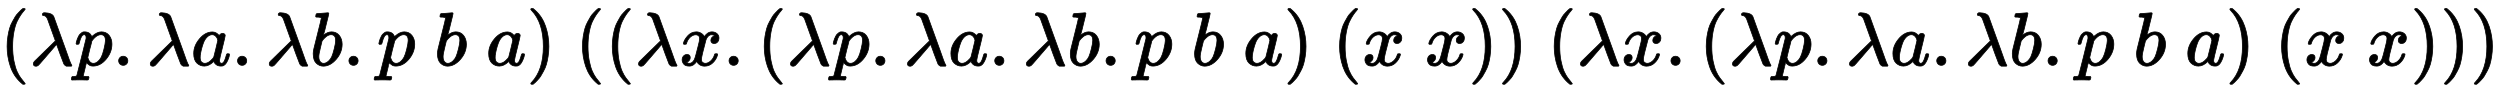
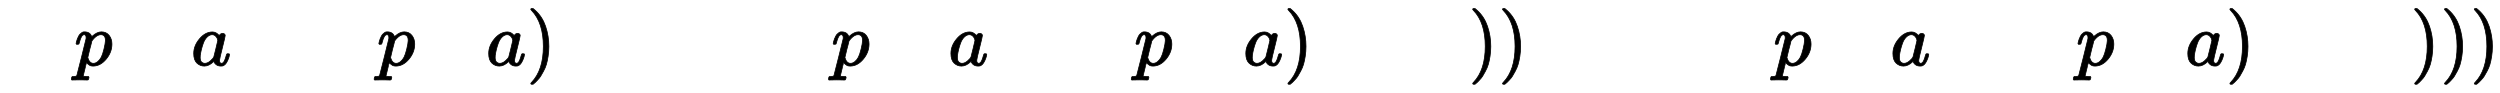
<svg xmlns="http://www.w3.org/2000/svg" xmlns:xlink="http://www.w3.org/1999/xlink" width="76.73ex" height="2.843ex" style="vertical-align: -0.838ex;" viewBox="0 -863.1 33036.3 1223.9">
  <defs>
-     <path stroke-width="10" id="E1-MJMAIN-28" d="M94 250Q94 319 104 381T127 488T164 576T202 643T244 695T277 729T302 750H315H319Q333 750 333 741Q333 738 316 720T275 667T226 581T184 443T167 250T184 58T225 -81T274 -167T316 -220T333 -241Q333 -250 318 -250H315H302L274 -226Q180 -141 137 -14T94 250Z" />
-     <path stroke-width="10" id="E1-MJMATHI-3BB" d="M166 673Q166 685 183 694H202Q292 691 316 644Q322 629 373 486T474 207T524 67Q531 47 537 34T546 15T551 6T555 2T556 -2T550 -11H482Q457 3 450 18T399 152L354 277L340 262Q327 246 293 207T236 141Q211 112 174 69Q123 9 111 -1T83 -12Q47 -12 47 20Q47 37 61 52T199 187Q229 216 266 252T321 306L338 322Q338 323 288 462T234 612Q214 657 183 657Q166 657 166 673Z" />
    <path stroke-width="10" id="E1-MJMATHI-70" d="M23 287Q24 290 25 295T30 317T40 348T55 381T75 411T101 433T134 442Q209 442 230 378L240 387Q302 442 358 442Q423 442 460 395T497 281Q497 173 421 82T249 -10Q227 -10 210 -4Q199 1 187 11T168 28L161 36Q160 35 139 -51T118 -138Q118 -144 126 -145T163 -148H188Q194 -155 194 -157T191 -175Q188 -187 185 -190T172 -194Q170 -194 161 -194T127 -193T65 -192Q-5 -192 -24 -194H-32Q-39 -187 -39 -183Q-37 -156 -26 -148H-6Q28 -147 33 -136Q36 -130 94 103T155 350Q156 355 156 364Q156 405 131 405Q109 405 94 377T71 316T59 280Q57 278 43 278H29Q23 284 23 287ZM178 102Q200 26 252 26Q282 26 310 49T356 107Q374 141 392 215T411 325V331Q411 405 350 405Q339 405 328 402T306 393T286 380T269 365T254 350T243 336T235 326L232 322Q232 321 229 308T218 264T204 212Q178 106 178 102Z" />
-     <path stroke-width="10" id="E1-MJMAIN-2E" d="M78 60Q78 84 95 102T138 120Q162 120 180 104T199 61Q199 36 182 18T139 0T96 17T78 60Z" />
    <path stroke-width="10" id="E1-MJMATHI-61" d="M33 157Q33 258 109 349T280 441Q331 441 370 392Q386 422 416 422Q429 422 439 414T449 394Q449 381 412 234T374 68Q374 43 381 35T402 26Q411 27 422 35Q443 55 463 131Q469 151 473 152Q475 153 483 153H487Q506 153 506 144Q506 138 501 117T481 63T449 13Q436 0 417 -8Q409 -10 393 -10Q359 -10 336 5T306 36L300 51Q299 52 296 50Q294 48 292 46Q233 -10 172 -10Q117 -10 75 30T33 157ZM351 328Q351 334 346 350T323 385T277 405Q242 405 210 374T160 293Q131 214 119 129Q119 126 119 118T118 106Q118 61 136 44T179 26Q217 26 254 59T298 110Q300 114 325 217T351 328Z" />
-     <path stroke-width="10" id="E1-MJMATHI-62" d="M73 647Q73 657 77 670T89 683Q90 683 161 688T234 694Q246 694 246 685T212 542Q204 508 195 472T180 418L176 399Q176 396 182 402Q231 442 283 442Q345 442 383 396T422 280Q422 169 343 79T173 -11Q123 -11 82 27T40 150V159Q40 180 48 217T97 414Q147 611 147 623T109 637Q104 637 101 637H96Q86 637 83 637T76 640T73 647ZM336 325V331Q336 405 275 405Q258 405 240 397T207 376T181 352T163 330L157 322L136 236Q114 150 114 114Q114 66 138 42Q154 26 178 26Q211 26 245 58Q270 81 285 114T318 219Q336 291 336 325Z" />
    <path stroke-width="10" id="E1-MJMAIN-29" d="M60 749L64 750Q69 750 74 750H86L114 726Q208 641 251 514T294 250Q294 182 284 119T261 12T224 -76T186 -143T145 -194T113 -227T90 -246Q87 -249 86 -250H74Q66 -250 63 -250T58 -247T55 -238Q56 -237 66 -225Q221 -64 221 250T66 725Q56 737 55 738Q55 746 60 749Z" />
-     <path stroke-width="10" id="E1-MJMATHI-78" d="M52 289Q59 331 106 386T222 442Q257 442 286 424T329 379Q371 442 430 442Q467 442 494 420T522 361Q522 332 508 314T481 292T458 288Q439 288 427 299T415 328Q415 374 465 391Q454 404 425 404Q412 404 406 402Q368 386 350 336Q290 115 290 78Q290 50 306 38T341 26Q378 26 414 59T463 140Q466 150 469 151T485 153H489Q504 153 504 145Q504 144 502 134Q486 77 440 33T333 -11Q263 -11 227 52Q186 -10 133 -10H127Q78 -10 57 16T35 71Q35 103 54 123T99 143Q142 143 142 101Q142 81 130 66T107 46T94 41L91 40Q91 39 97 36T113 29T132 26Q168 26 194 71Q203 87 217 139T245 247T261 313Q266 340 266 352Q266 380 251 392T217 404Q177 404 142 372T93 290Q91 281 88 280T72 278H58Q52 284 52 289Z" />
  </defs>
  <g stroke="currentColor" fill="currentColor" stroke-width="0" transform="matrix(1 0 0 -1 0 0)">
    <use xlink:href="#E1-MJMAIN-28" x="0" y="0" />
    <use xlink:href="#E1-MJMATHI-3BB" x="394" y="0" />
    <use xlink:href="#E1-MJMATHI-70" x="982" y="0" />
    <use xlink:href="#E1-MJMAIN-2E" x="1490" y="0" />
    <use xlink:href="#E1-MJMATHI-3BB" x="1939" y="0" />
    <use xlink:href="#E1-MJMATHI-61" x="2527" y="0" />
    <use xlink:href="#E1-MJMAIN-2E" x="3061" y="0" />
    <use xlink:href="#E1-MJMATHI-3BB" x="3511" y="0" />
    <use xlink:href="#E1-MJMATHI-62" x="4099" y="0" />
    <use xlink:href="#E1-MJMAIN-2E" x="4533" y="0" />
    <use xlink:href="#E1-MJMATHI-70" x="4983" y="0" />
    <use xlink:href="#E1-MJMATHI-62" x="5741" y="0" />
    <use xlink:href="#E1-MJMATHI-61" x="6425" y="0" />
    <use xlink:href="#E1-MJMAIN-29" x="6959" y="0" />
    <use xlink:href="#E1-MJMAIN-28" x="7603" y="0" />
    <use xlink:href="#E1-MJMAIN-28" x="7997" y="0" />
    <use xlink:href="#E1-MJMATHI-3BB" x="8391" y="0" />
    <use xlink:href="#E1-MJMATHI-78" x="8979" y="0" />
    <use xlink:href="#E1-MJMAIN-2E" x="9556" y="0" />
    <use xlink:href="#E1-MJMAIN-28" x="10005" y="0" />
    <use xlink:href="#E1-MJMATHI-3BB" x="10399" y="0" />
    <use xlink:href="#E1-MJMATHI-70" x="10987" y="0" />
    <use xlink:href="#E1-MJMAIN-2E" x="11495" y="0" />
    <use xlink:href="#E1-MJMATHI-3BB" x="11945" y="0" />
    <use xlink:href="#E1-MJMATHI-61" x="12533" y="0" />
    <use xlink:href="#E1-MJMAIN-2E" x="13067" y="0" />
    <use xlink:href="#E1-MJMATHI-3BB" x="13516" y="0" />
    <use xlink:href="#E1-MJMATHI-62" x="14104" y="0" />
    <use xlink:href="#E1-MJMAIN-2E" x="14538" y="0" />
    <use xlink:href="#E1-MJMATHI-70" x="14988" y="0" />
    <use xlink:href="#E1-MJMATHI-62" x="15746" y="0" />
    <use xlink:href="#E1-MJMATHI-61" x="16430" y="0" />
    <use xlink:href="#E1-MJMAIN-29" x="16964" y="0" />
    <use xlink:href="#E1-MJMAIN-28" x="17608" y="0" />
    <use xlink:href="#E1-MJMATHI-78" x="18002" y="0" />
    <use xlink:href="#E1-MJMATHI-78" x="18829" y="0" />
    <use xlink:href="#E1-MJMAIN-29" x="19406" y="0" />
    <use xlink:href="#E1-MJMAIN-29" x="19800" y="0" />
    <use xlink:href="#E1-MJMAIN-28" x="20444" y="0" />
    <use xlink:href="#E1-MJMATHI-3BB" x="20838" y="0" />
    <use xlink:href="#E1-MJMATHI-78" x="21426" y="0" />
    <use xlink:href="#E1-MJMAIN-2E" x="22003" y="0" />
    <use xlink:href="#E1-MJMAIN-28" x="22453" y="0" />
    <use xlink:href="#E1-MJMATHI-3BB" x="22847" y="0" />
    <use xlink:href="#E1-MJMATHI-70" x="23435" y="0" />
    <use xlink:href="#E1-MJMAIN-2E" x="23943" y="0" />
    <use xlink:href="#E1-MJMATHI-3BB" x="24393" y="0" />
    <use xlink:href="#E1-MJMATHI-61" x="24981" y="0" />
    <use xlink:href="#E1-MJMAIN-2E" x="25515" y="0" />
    <use xlink:href="#E1-MJMATHI-3BB" x="25964" y="0" />
    <use xlink:href="#E1-MJMATHI-62" x="26552" y="0" />
    <use xlink:href="#E1-MJMAIN-2E" x="26986" y="0" />
    <use xlink:href="#E1-MJMATHI-70" x="27436" y="0" />
    <use xlink:href="#E1-MJMATHI-62" x="28194" y="0" />
    <use xlink:href="#E1-MJMATHI-61" x="28878" y="0" />
    <use xlink:href="#E1-MJMAIN-29" x="29412" y="0" />
    <use xlink:href="#E1-MJMAIN-28" x="30056" y="0" />
    <use xlink:href="#E1-MJMATHI-78" x="30450" y="0" />
    <use xlink:href="#E1-MJMATHI-78" x="31277" y="0" />
    <use xlink:href="#E1-MJMAIN-29" x="31854" y="0" />
    <use xlink:href="#E1-MJMAIN-29" x="32248" y="0" />
    <use xlink:href="#E1-MJMAIN-29" x="32642" y="0" />
  </g>
</svg>